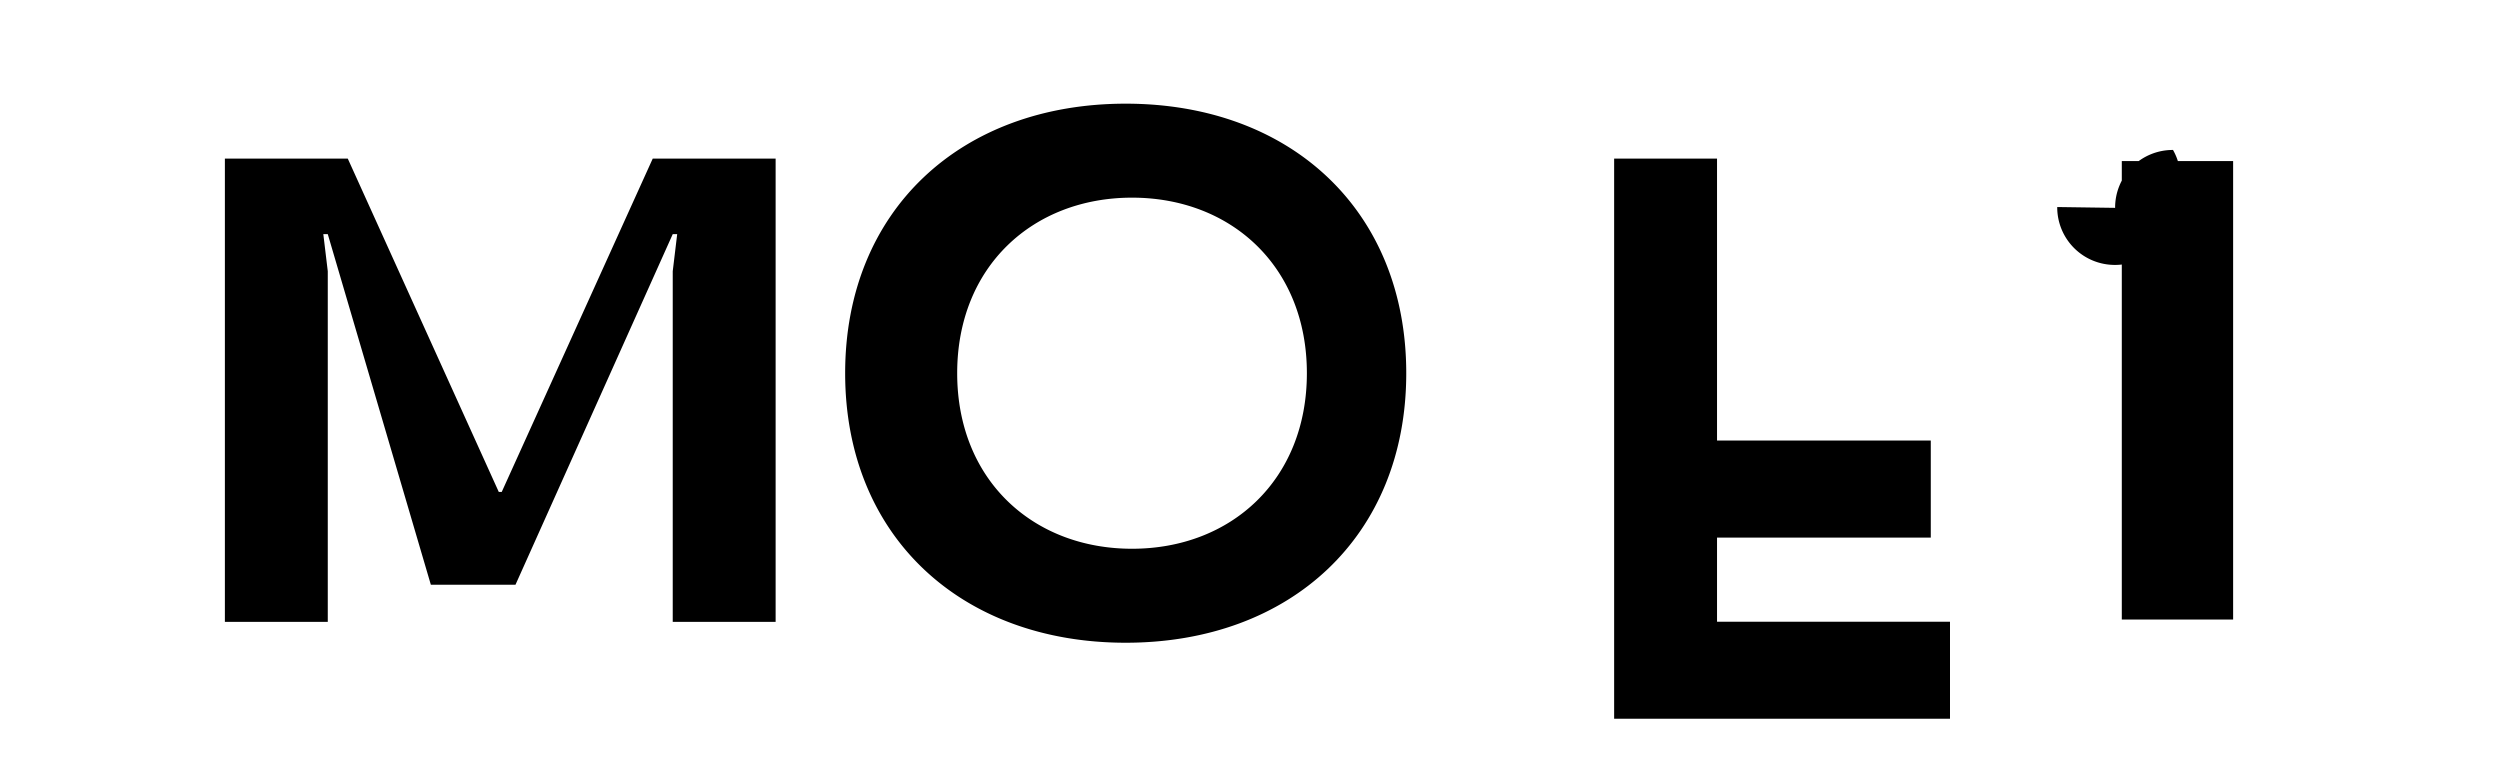
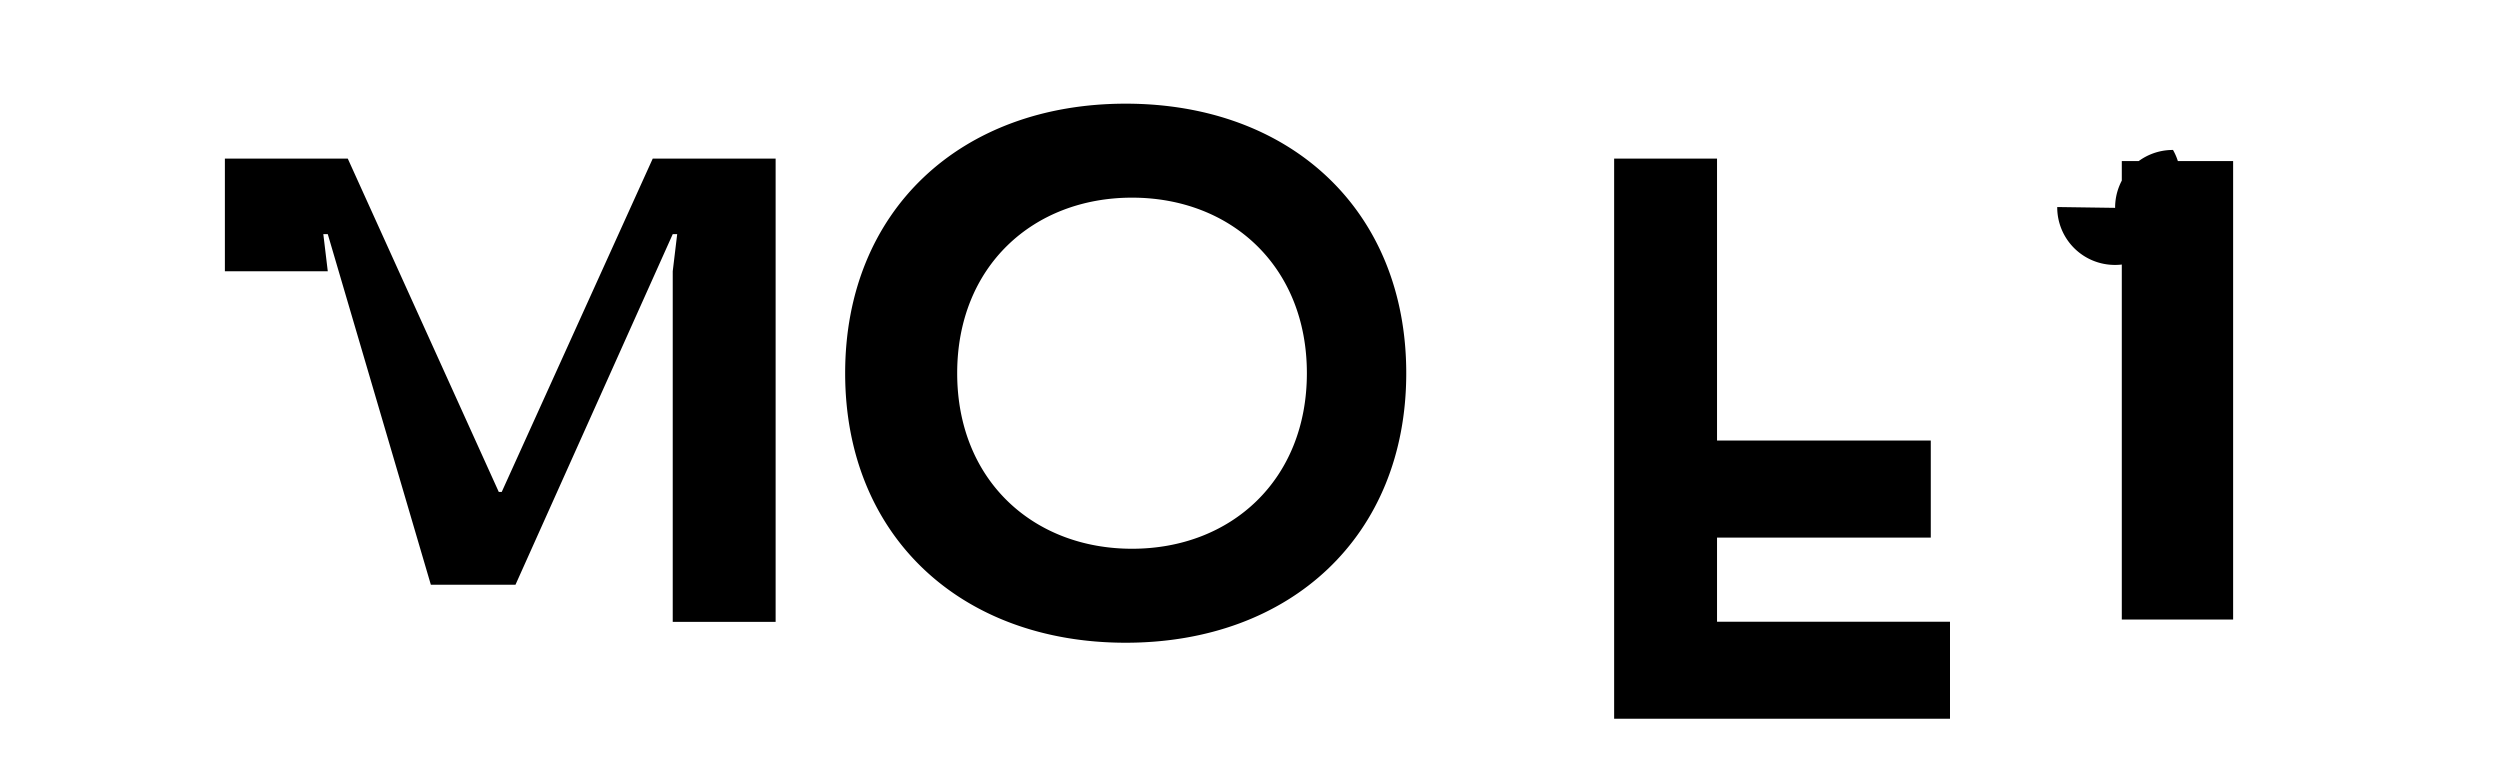
<svg xmlns="http://www.w3.org/2000/svg" width="128" height="40" viewBox="0 0 128 40" fill="none">
-   <path d="M11.514 31.84V8.12h6.292l7.732 17.068h.15L33.42 8.12h6.292v23.72h-5.268V13.888l.228-1.9h-.228l-8.052 17.952h-4.332L16.782 11.988h-.228l.228 1.9v17.952h-5.268zm31.758-12.732c0-8.34 5.928-13.8 14.364-13.8 8.436 0 14.364 5.46 14.364 13.8 0 8.34-5.928 13.8-14.364 13.8-8.436 0-14.364-5.46-14.364-13.8zm23.64 0c0-5.46-3.876-8.988-8.952-8.988-5.076 0-8.952 3.528-8.952 8.988 0 5.46 3.876 8.988 8.952 8.988 5.076 0 8.952-3.528 8.952-8.988zm15.732 12.612V8.12h5.268v14.436h10.944v4.968h-10.944v4.308h11.928v4.968h-17.196zm25.992-23.472h5.7v23.472h-5.7V8.24zm-.342 2.394a2.95 2.95 0 012.964-2.964A2.95 2.95 0 01111.258 10.6c0 1.638-1.326 2.964-2.964 2.964a2.95 2.95 0 01-2.964-2.964z" fill="#000" />
+   <path d="M11.514 31.84V8.12h6.292l7.732 17.068h.15L33.42 8.12h6.292v23.72h-5.268V13.888l.228-1.9h-.228l-8.052 17.952h-4.332L16.782 11.988h-.228l.228 1.9h-5.268zm31.758-12.732c0-8.34 5.928-13.8 14.364-13.8 8.436 0 14.364 5.46 14.364 13.8 0 8.34-5.928 13.8-14.364 13.8-8.436 0-14.364-5.46-14.364-13.8zm23.64 0c0-5.46-3.876-8.988-8.952-8.988-5.076 0-8.952 3.528-8.952 8.988 0 5.46 3.876 8.988 8.952 8.988 5.076 0 8.952-3.528 8.952-8.988zm15.732 12.612V8.12h5.268v14.436h10.944v4.968h-10.944v4.308h11.928v4.968h-17.196zm25.992-23.472h5.7v23.472h-5.7V8.24zm-.342 2.394a2.95 2.95 0 012.964-2.964A2.95 2.95 0 01111.258 10.6c0 1.638-1.326 2.964-2.964 2.964a2.95 2.95 0 01-2.964-2.964z" fill="#000" />
</svg>